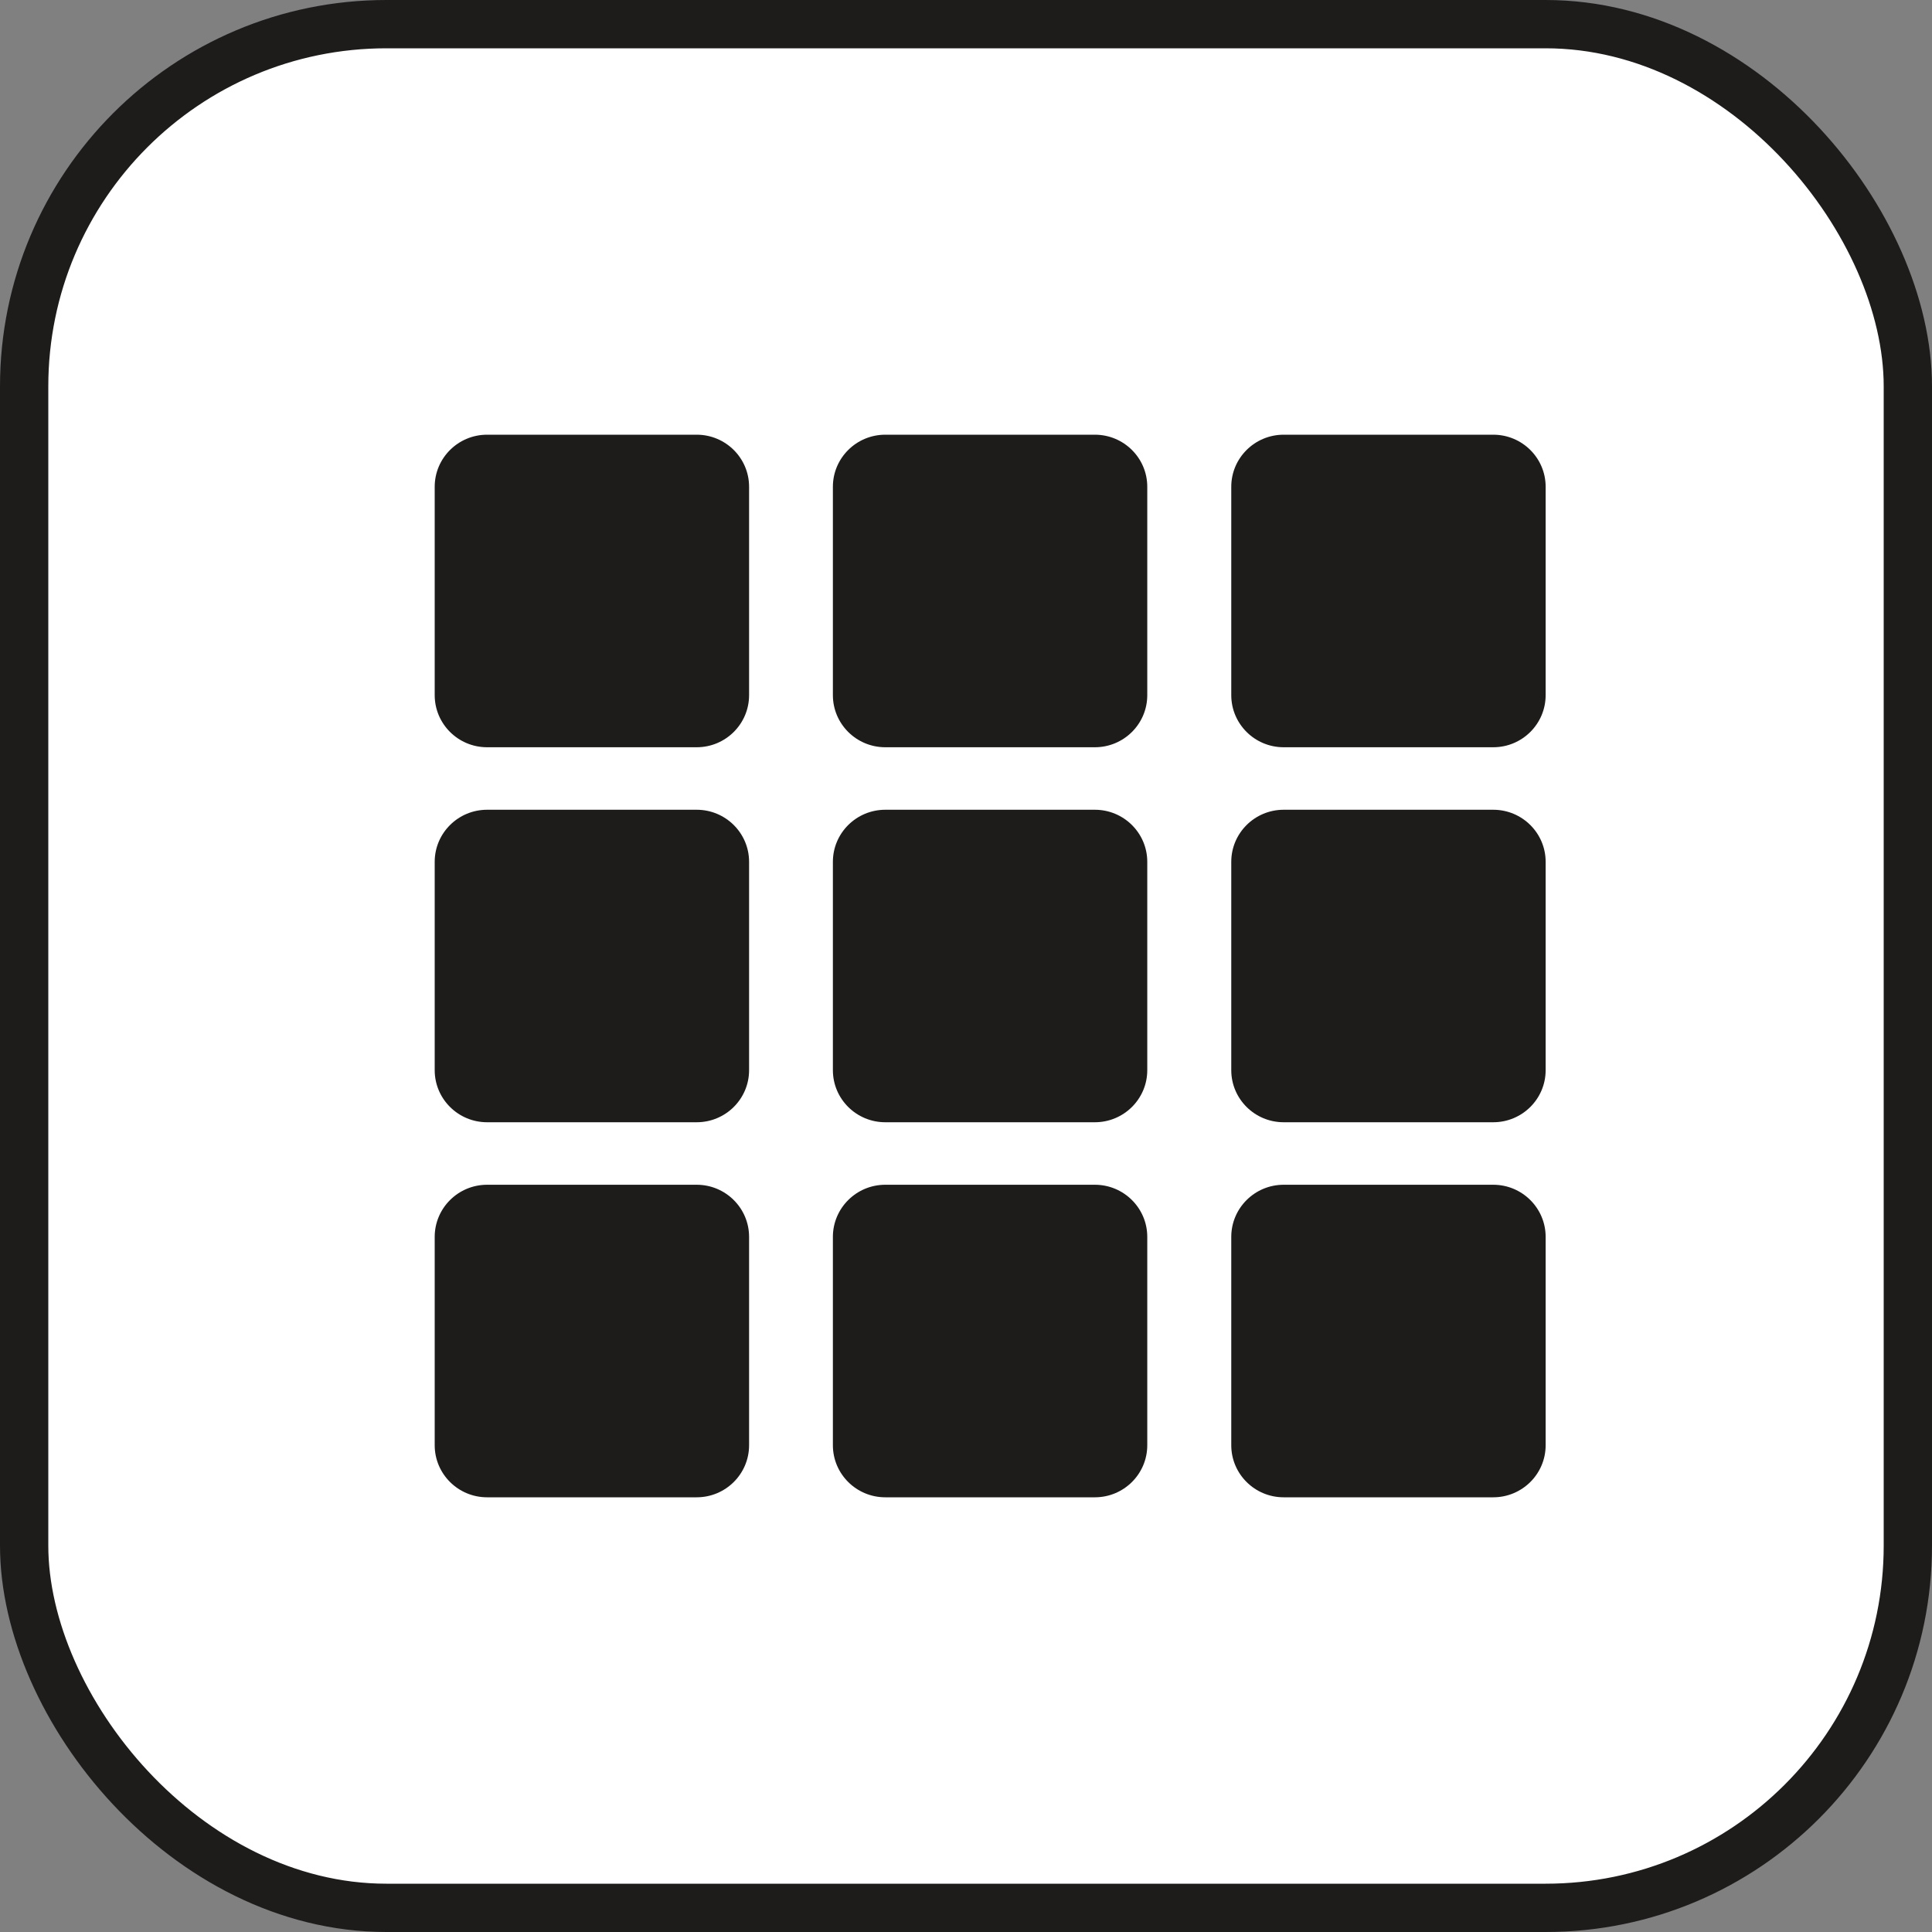
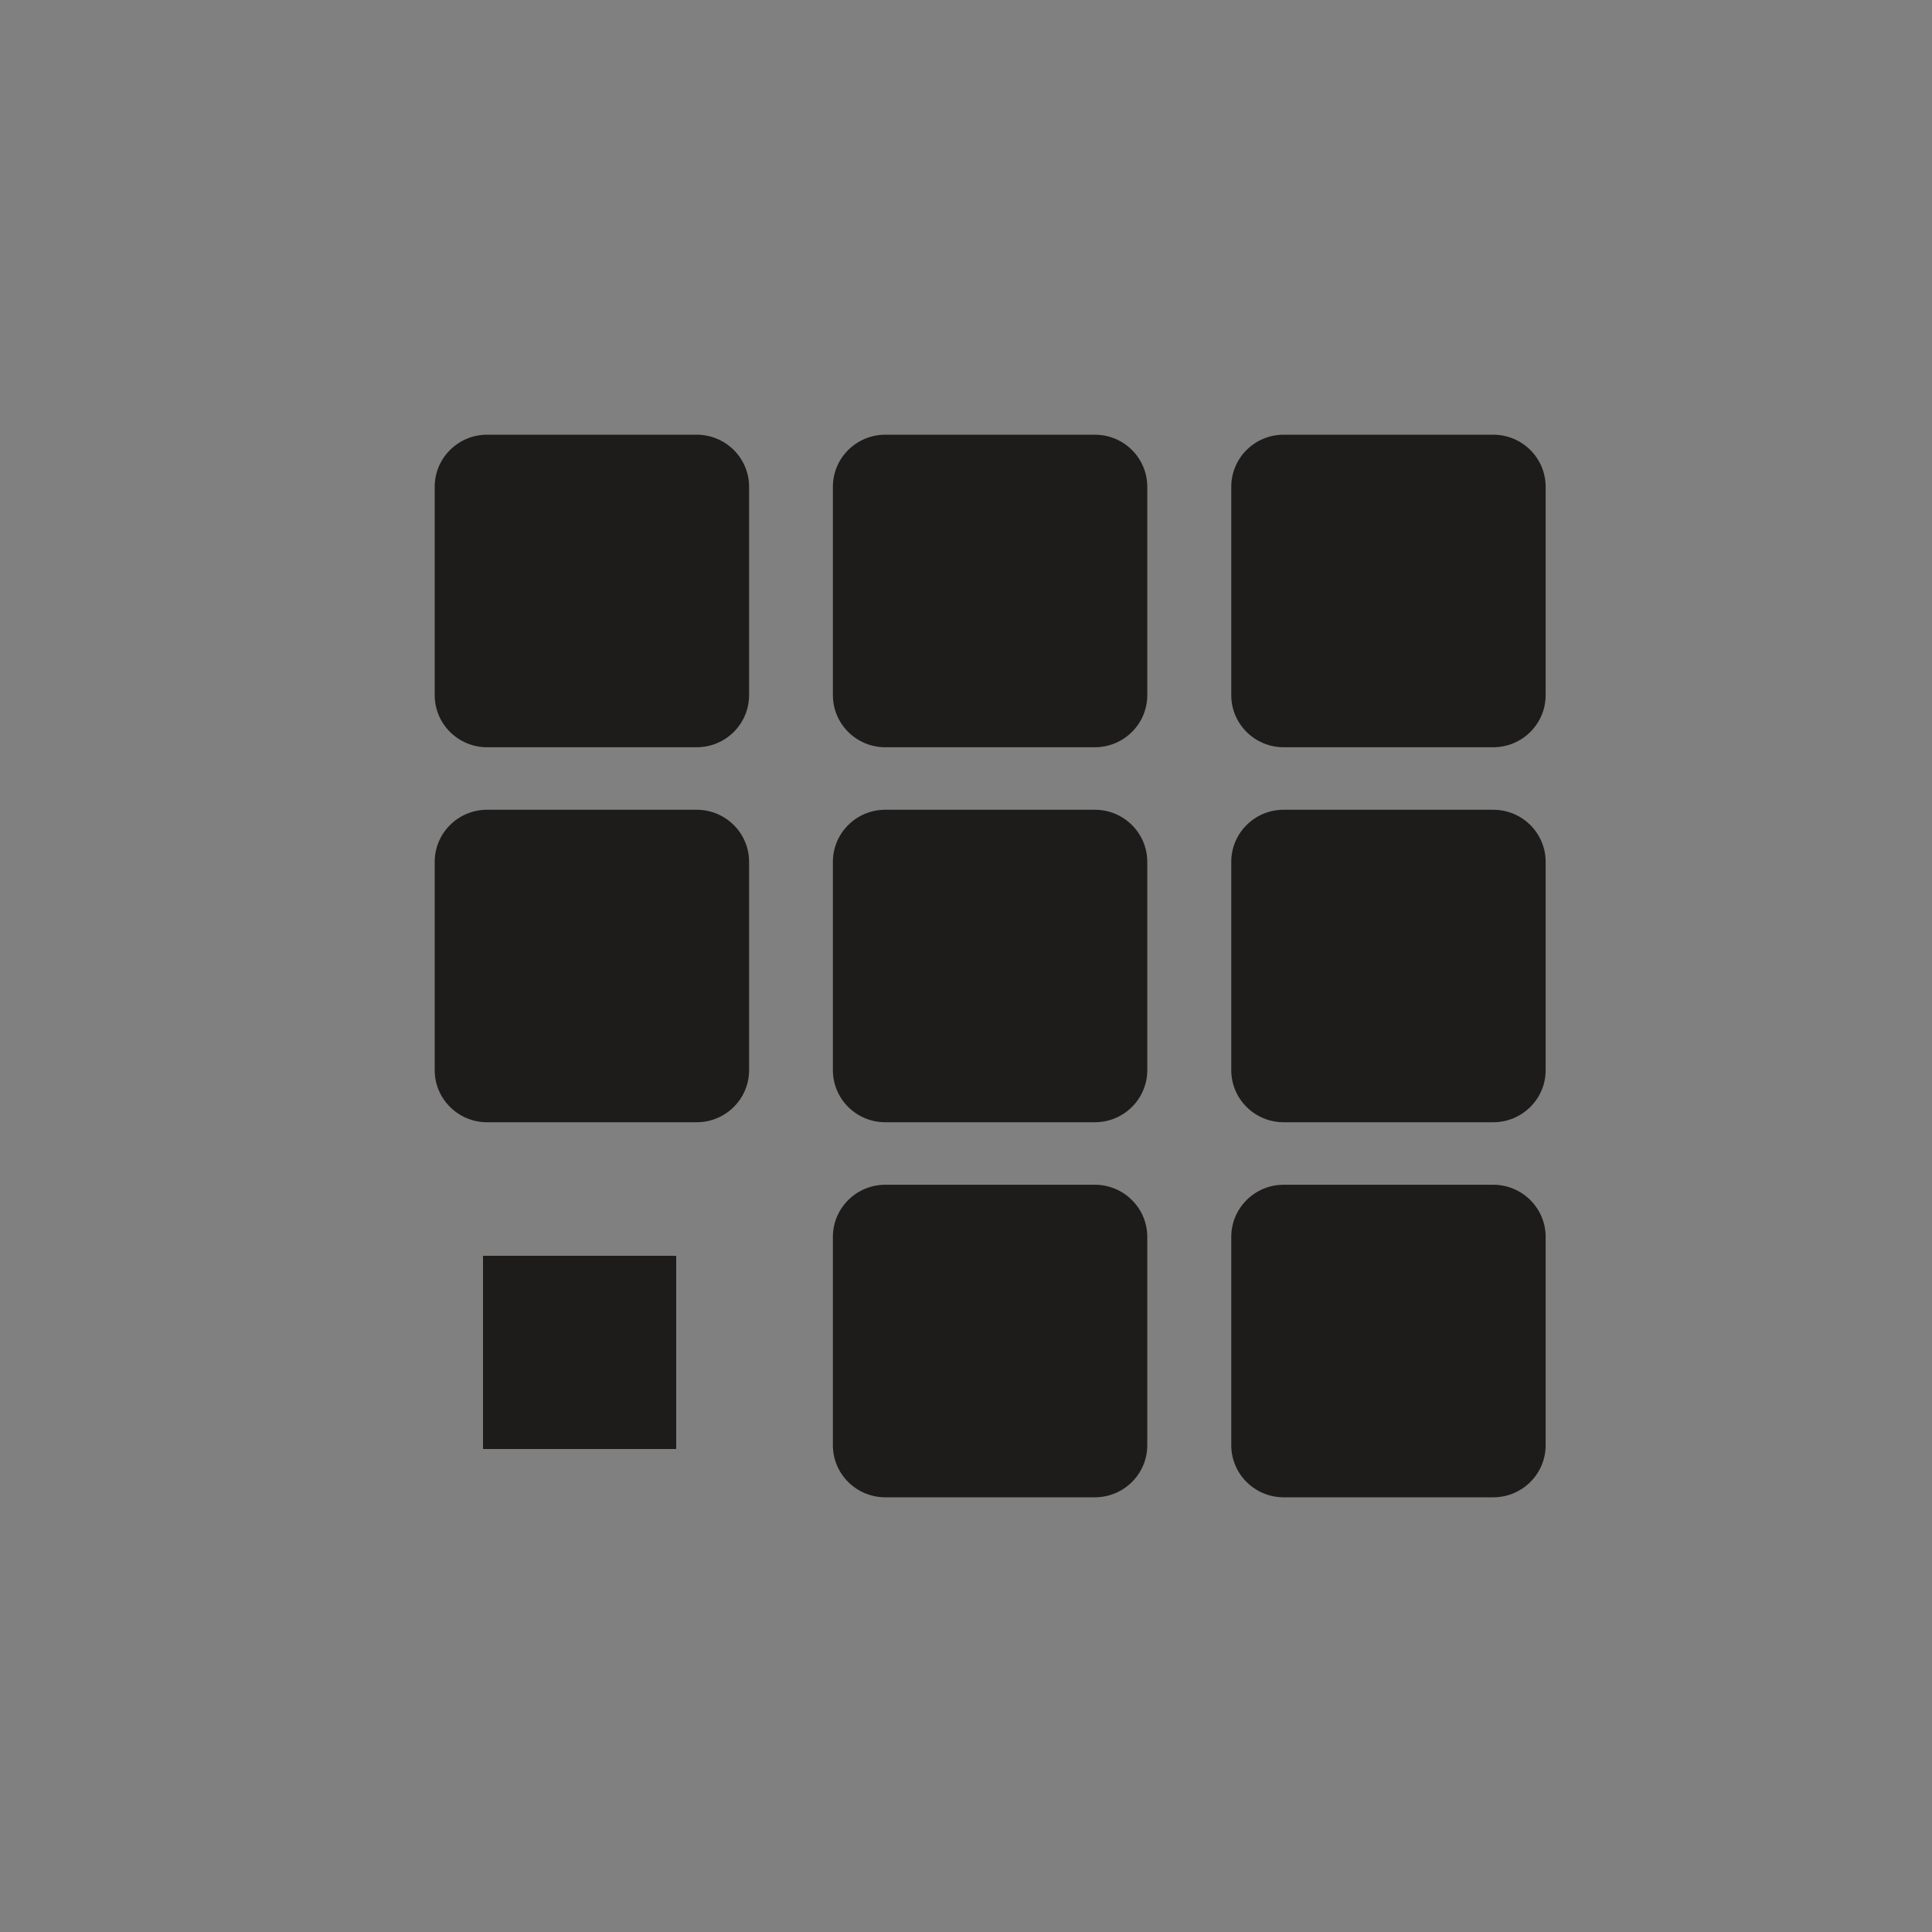
<svg xmlns="http://www.w3.org/2000/svg" width="40" height="40" viewBox="0 0 40 40" fill="none">
  <rect x="0" y="0" width="40" height="40" fill="#808080" stroke="none" />
-   <rect x="0.5" y="0.5" width="39" height="39" rx="7.5" fill="white" stroke="#1E1B1B" />
  <path fill-rule="evenodd" clip-rule="evenodd" d="M15.509 10.078C15.509 9.483 15.023 9 14.424 9H10.085C9.486 9 9 9.483 9 10.078V14.392C9 14.988 9.486 15.471 10.085 15.471H14.424C15.023 15.471 15.509 14.988 15.509 14.392V10.078ZM11.17 11.157V13.314H13.339V11.157H11.17Z" fill="#1E1B1B" />
  <path fill-rule="evenodd" clip-rule="evenodd" d="M23.753 10.078C23.753 9.483 23.267 9 22.668 9H18.329C17.73 9 17.244 9.483 17.244 10.078V14.392C17.244 14.988 17.73 15.471 18.329 15.471H22.668C23.267 15.471 23.753 14.988 23.753 14.392V10.078ZM19.414 11.157V13.314H21.583V11.157H19.414Z" fill="#1E1B1B" />
  <path fill-rule="evenodd" clip-rule="evenodd" d="M32.001 10.078C32.001 9.483 31.515 9 30.916 9H26.577C25.978 9 25.492 9.483 25.492 10.078V14.392C25.492 14.988 25.978 15.471 26.577 15.471H30.916C31.515 15.471 32.001 14.988 32.001 14.392V10.078ZM27.662 11.157V13.314H29.831V11.157H27.662Z" fill="#1E1B1B" />
  <path fill-rule="evenodd" clip-rule="evenodd" d="M15.509 17.843C15.509 17.248 15.023 16.765 14.424 16.765H10.085C9.486 16.765 9 17.248 9 17.843V22.157C9 22.752 9.486 23.235 10.085 23.235H14.424C15.023 23.235 15.509 22.752 15.509 22.157V17.843ZM11.17 18.922V21.078H13.339V18.922H11.17Z" fill="#1E1B1B" />
-   <path fill-rule="evenodd" clip-rule="evenodd" d="M15.509 25.608C15.509 25.013 15.023 24.529 14.424 24.529H10.085C9.486 24.529 9 25.013 9 25.608V29.922C9 30.517 9.486 31 10.085 31H14.424C15.023 31 15.509 30.517 15.509 29.922V25.608ZM11.17 26.686V28.843H13.339V26.686H11.17Z" fill="#1E1B1B" />
  <path fill-rule="evenodd" clip-rule="evenodd" d="M23.753 17.843C23.753 17.248 23.267 16.765 22.668 16.765H18.329C17.73 16.765 17.244 17.248 17.244 17.843V22.157C17.244 22.752 17.73 23.235 18.329 23.235H22.668C23.267 23.235 23.753 22.752 23.753 22.157V17.843ZM19.414 18.922V21.078H21.583V18.922H19.414Z" fill="#1E1B1B" />
  <path fill-rule="evenodd" clip-rule="evenodd" d="M23.753 25.608C23.753 25.013 23.267 24.529 22.668 24.529H18.329C17.73 24.529 17.244 25.013 17.244 25.608V29.922C17.244 30.517 17.73 31 18.329 31H22.668C23.267 31 23.753 30.517 23.753 29.922V25.608ZM19.414 26.686V28.843H21.583V26.686H19.414Z" fill="#1E1B1B" />
  <path fill-rule="evenodd" clip-rule="evenodd" d="M32.001 17.843C32.001 17.248 31.515 16.765 30.916 16.765H26.577C25.978 16.765 25.492 17.248 25.492 17.843V22.157C25.492 22.752 25.978 23.235 26.577 23.235H30.916C31.515 23.235 32.001 22.752 32.001 22.157V17.843ZM27.662 18.922V21.078H29.831V18.922H27.662Z" fill="#1E1B1B" />
  <path fill-rule="evenodd" clip-rule="evenodd" d="M32.001 25.608C32.001 25.013 31.515 24.529 30.916 24.529H26.577C25.978 24.529 25.492 25.013 25.492 25.608V29.922C25.492 30.517 25.978 31 26.577 31H30.916C31.515 31 32.001 30.517 32.001 29.922V25.608ZM27.662 26.686V28.843H29.831V26.686H27.662Z" fill="#1E1B1B" />
  <rect x="10" y="11" width="4" height="3" fill="#1E1B1B" />
  <rect x="19" y="11" width="4" height="3" fill="#1E1B1B" />
  <rect x="27" y="11" width="4" height="3" fill="#1E1B1B" />
  <rect x="10" y="18" width="4" height="4" fill="#1E1B1B" />
  <rect x="19" y="18" width="4" height="4" fill="#1E1B1B" />
  <rect x="27" y="18" width="4" height="4" fill="#1E1B1B" />
  <rect x="10" y="26" width="4" height="4" fill="#1E1B1B" />
  <rect x="19" y="26" width="4" height="4" fill="#1E1B1B" />
  <rect x="27" y="26" width="4" height="4" fill="#1E1B1B" />
</svg>